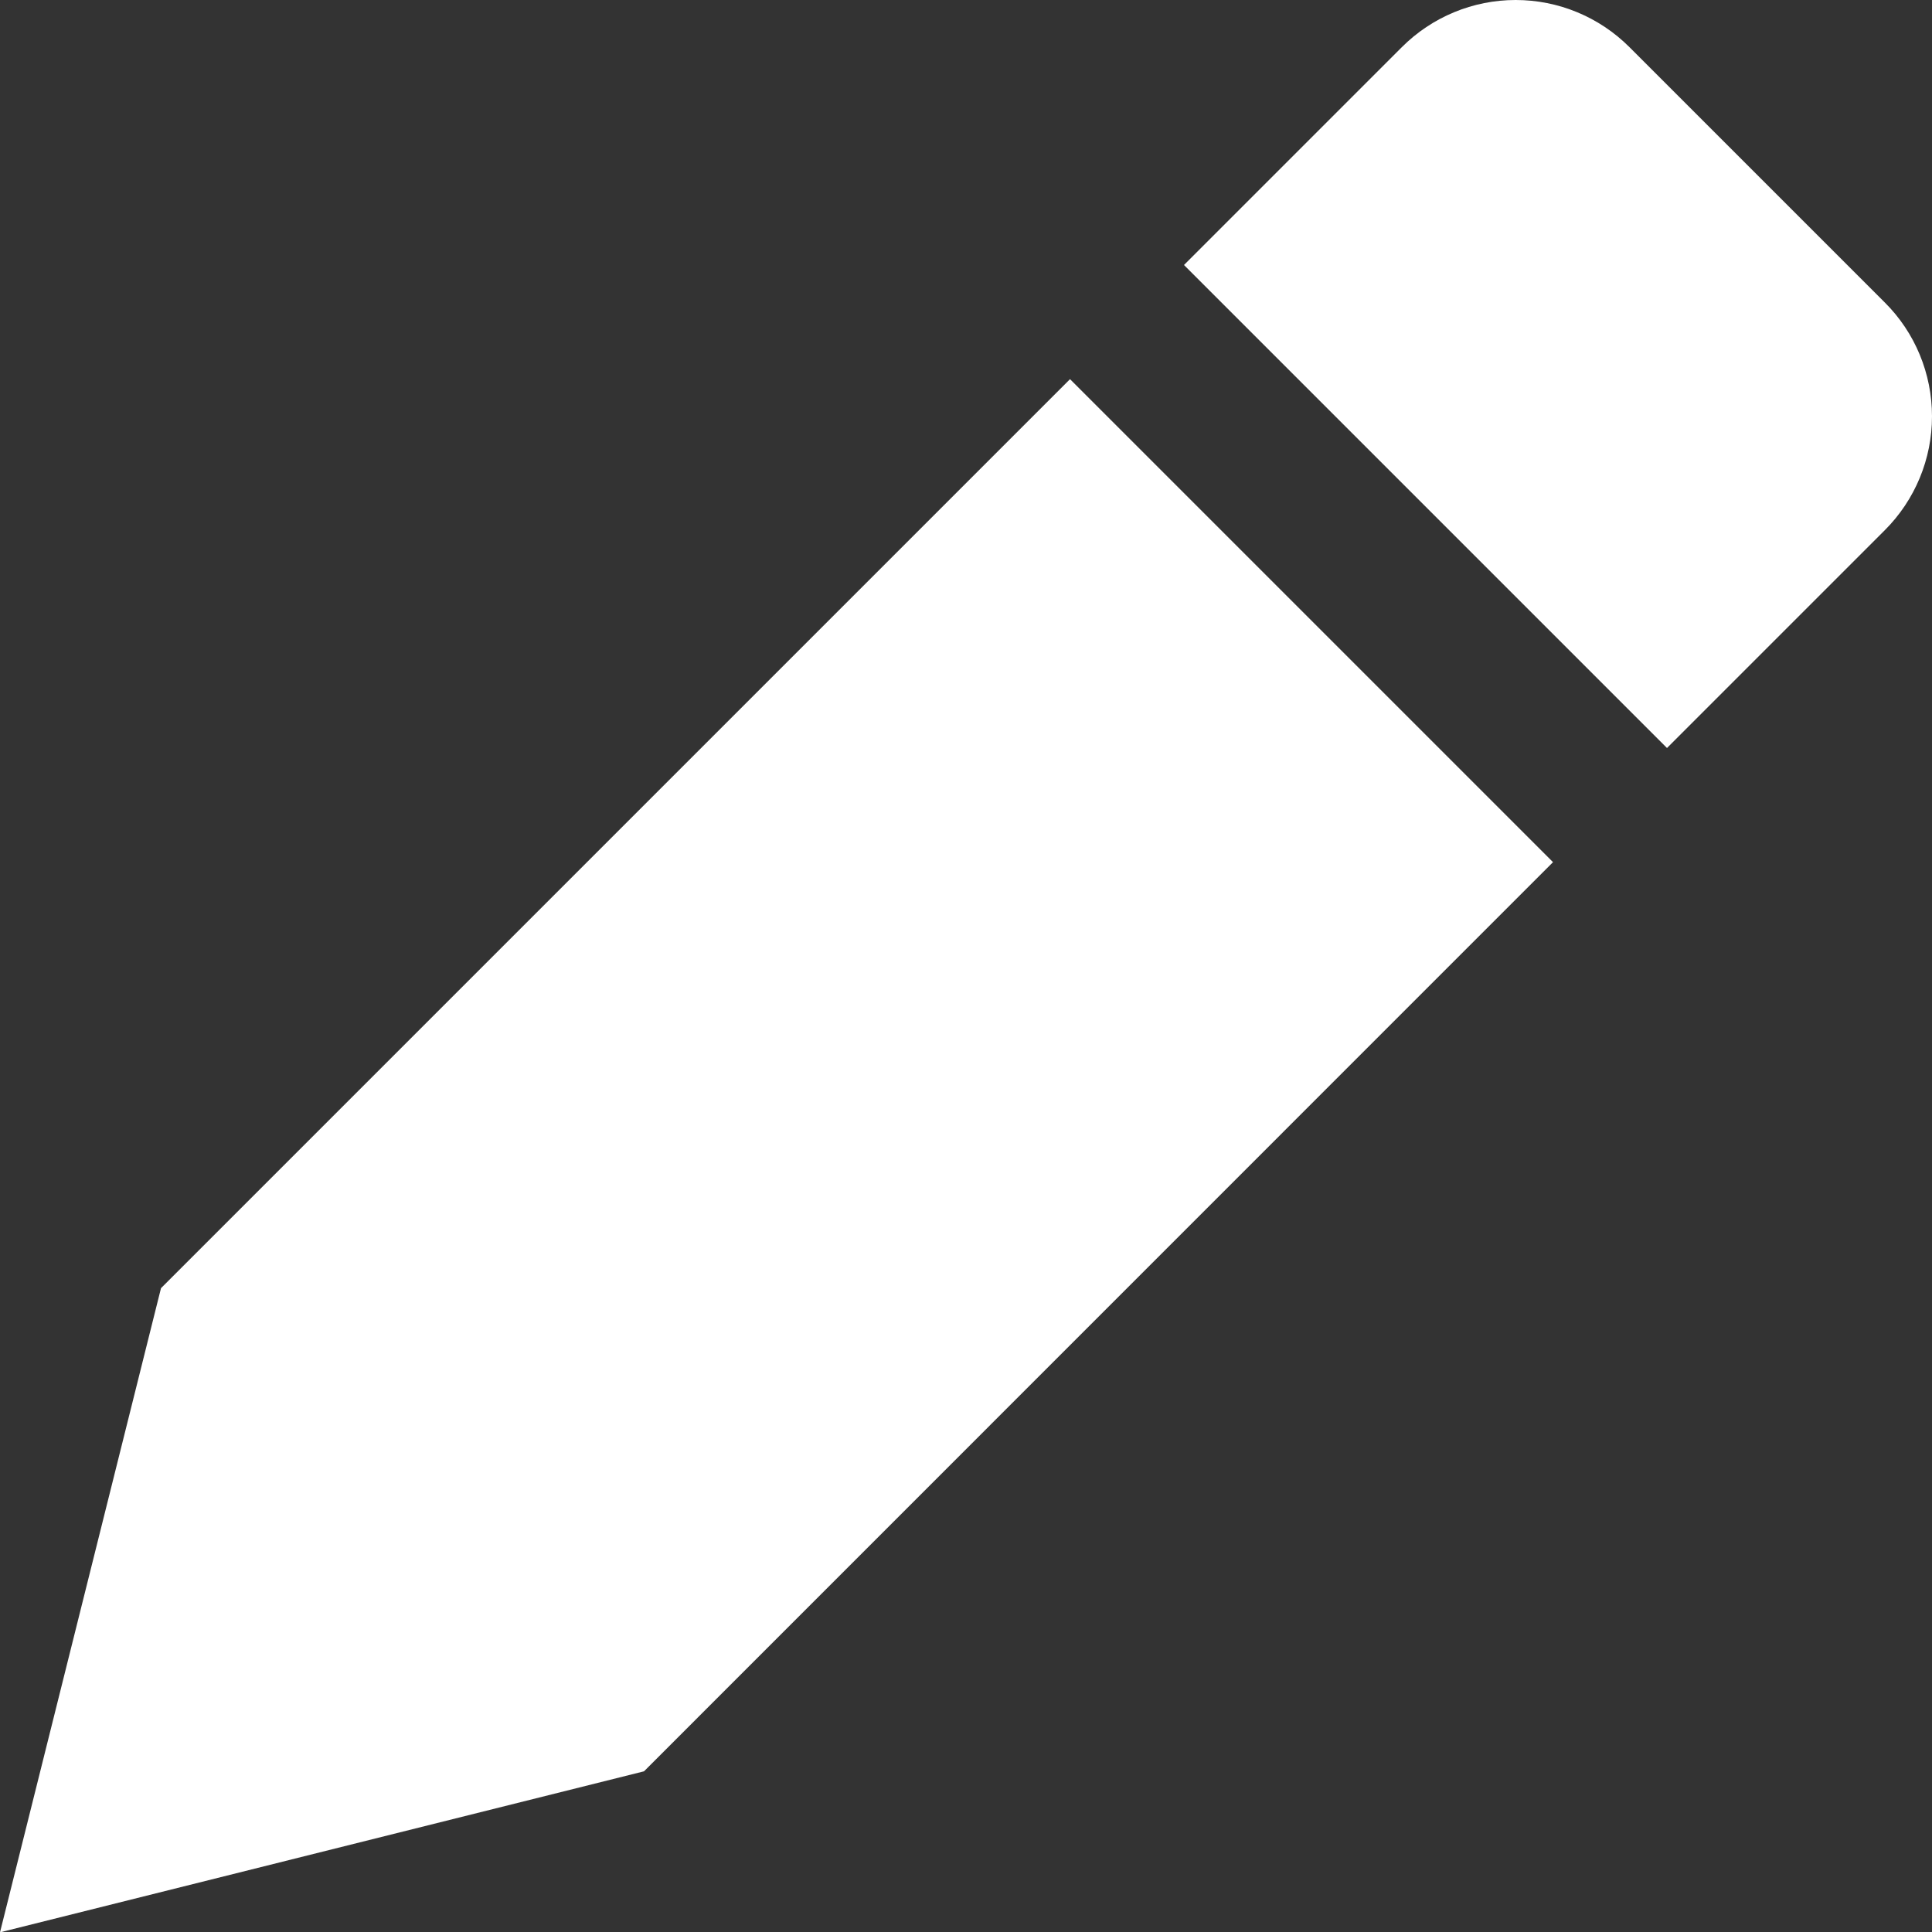
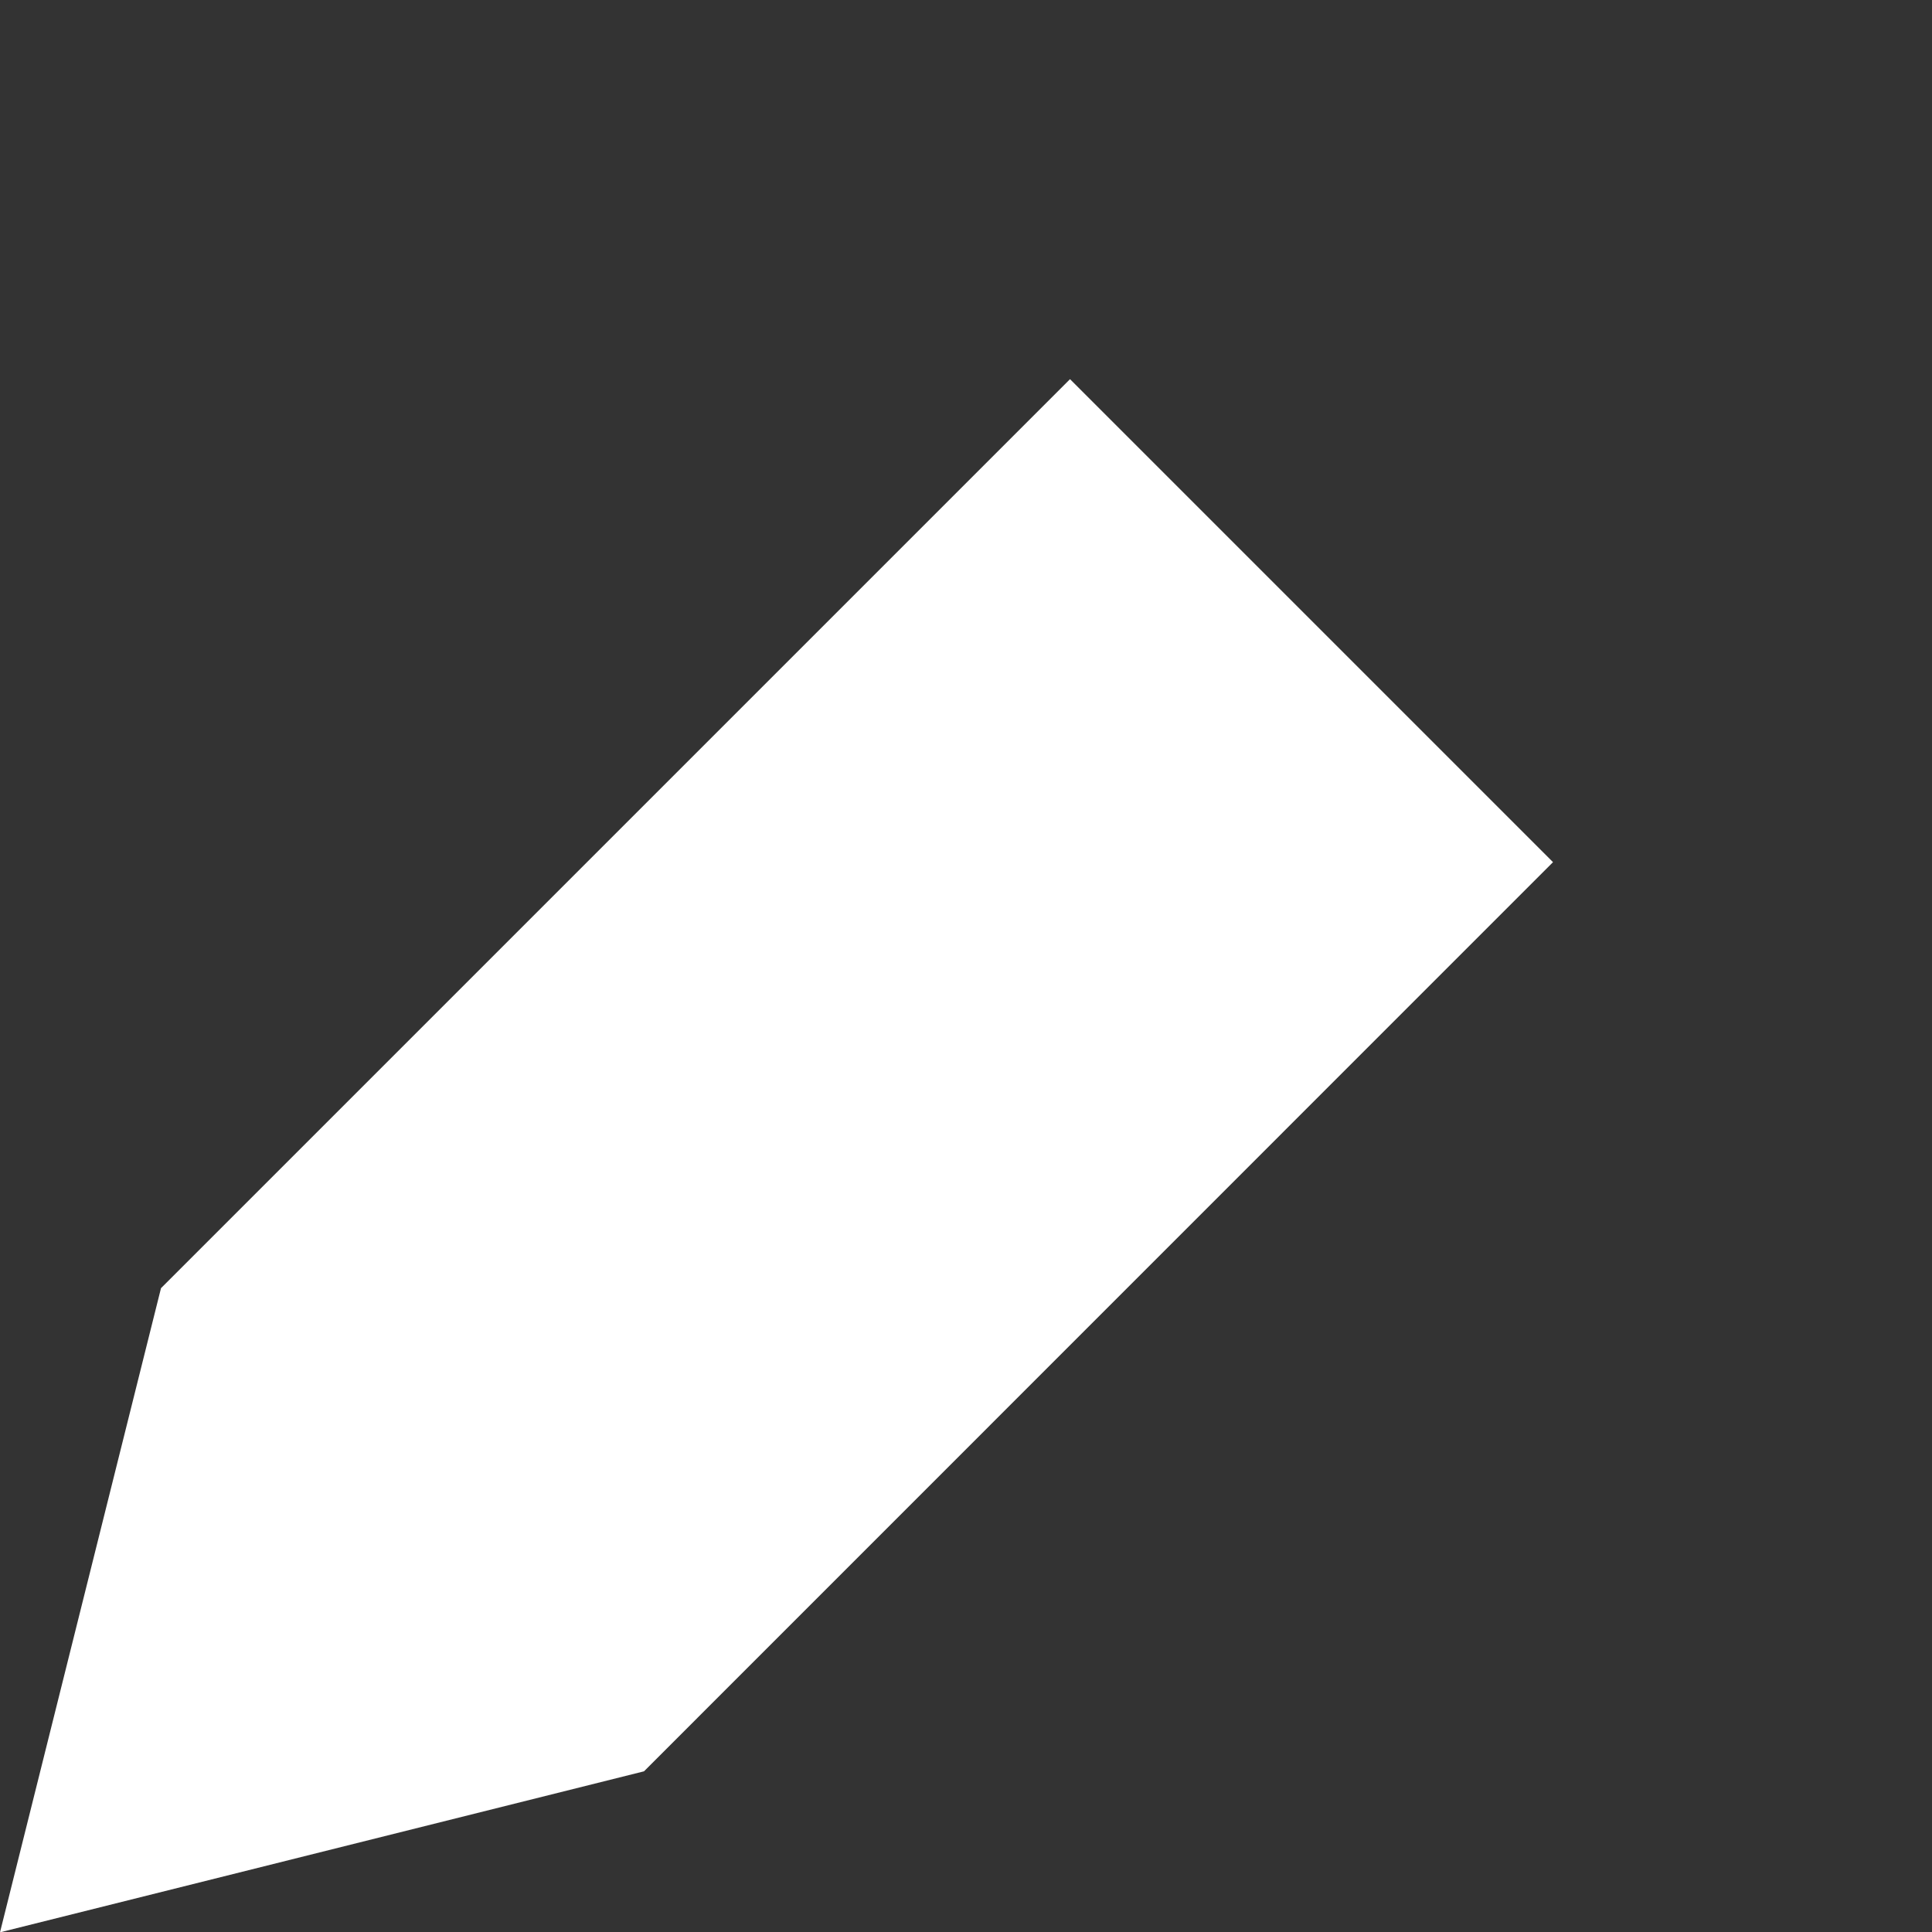
<svg xmlns="http://www.w3.org/2000/svg" width="12" height="12" viewBox="0 0 12 12" fill="none">
  <rect x="0" y="0" width="12" height="12" fill="#333333" stroke="none" />
-   <path d="M11.707 1.879L10.121 0.293C9.933 0.105 9.679 0 9.414 0C9.149 0 8.895 0.105 8.707 0.293L7.354 1.646L10.354 4.646L11.707 3.293C11.895 3.105 12 2.851 12 2.586C12 2.321 11.895 2.066 11.707 1.879Z" fill="white" />
  <path d="M6.646 2.355L1 8.001L0 12.002L4 11.002L9.646 5.355L6.646 2.355Z" fill="white" />
</svg>